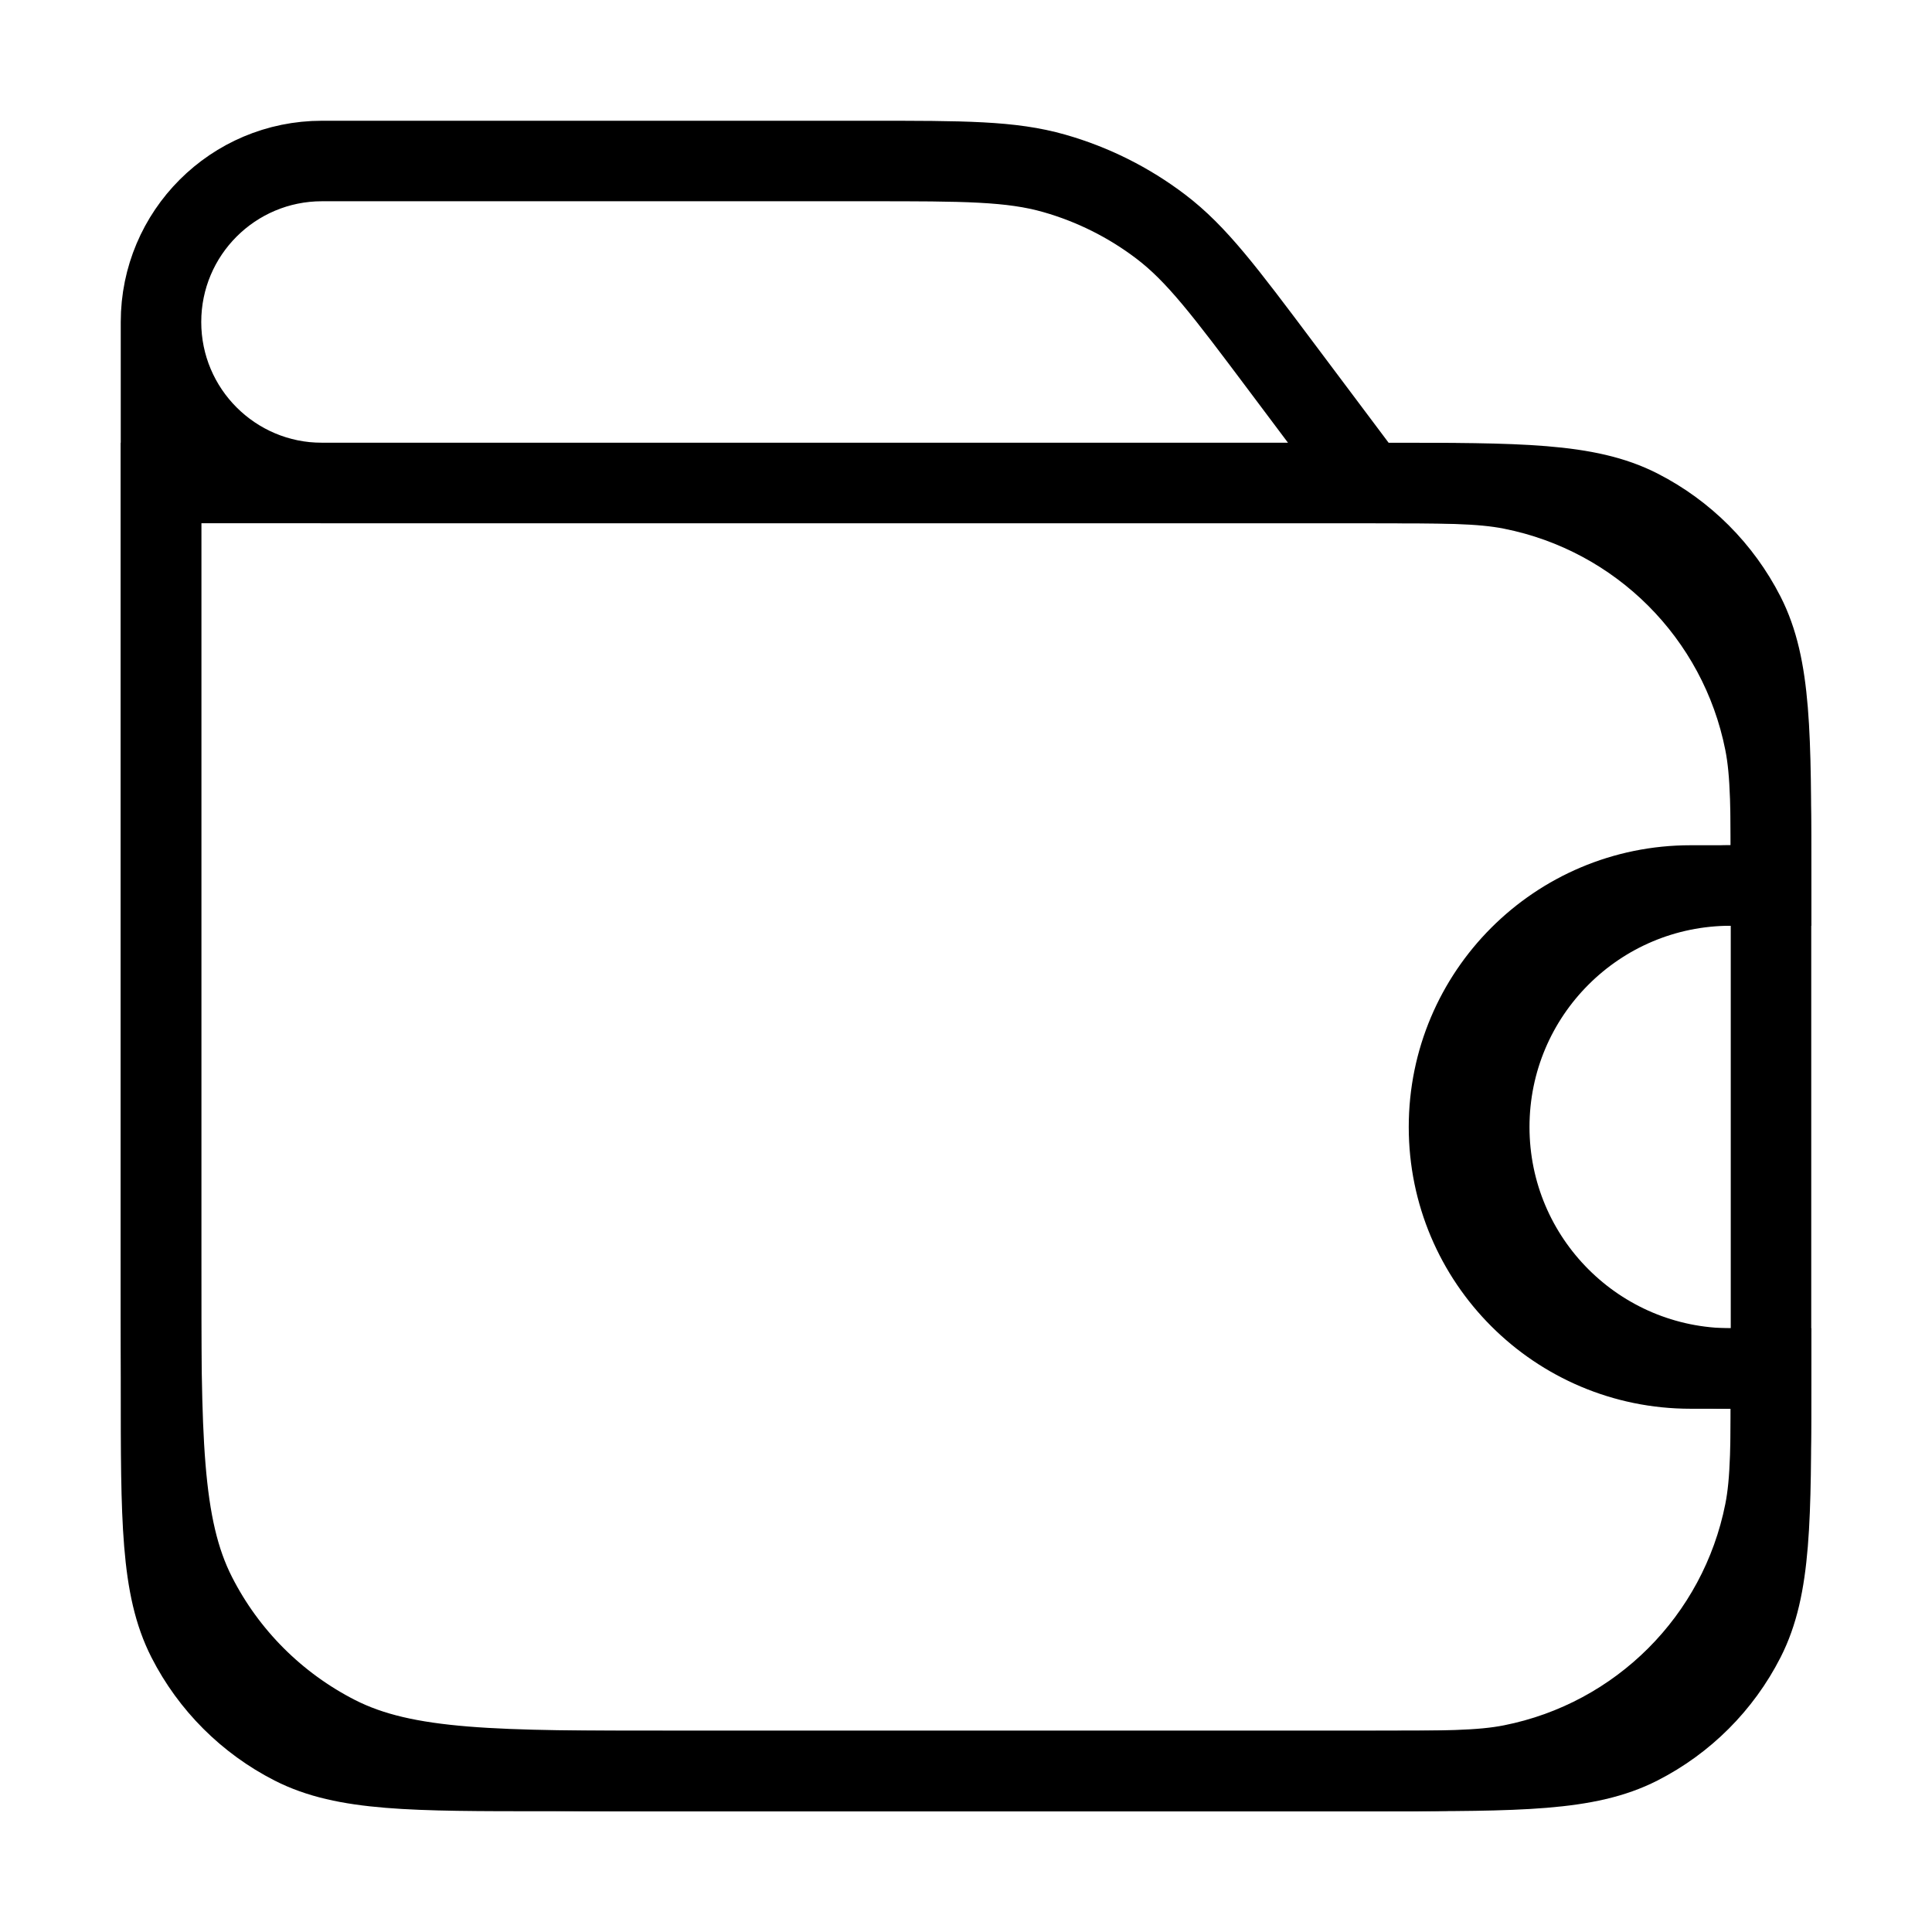
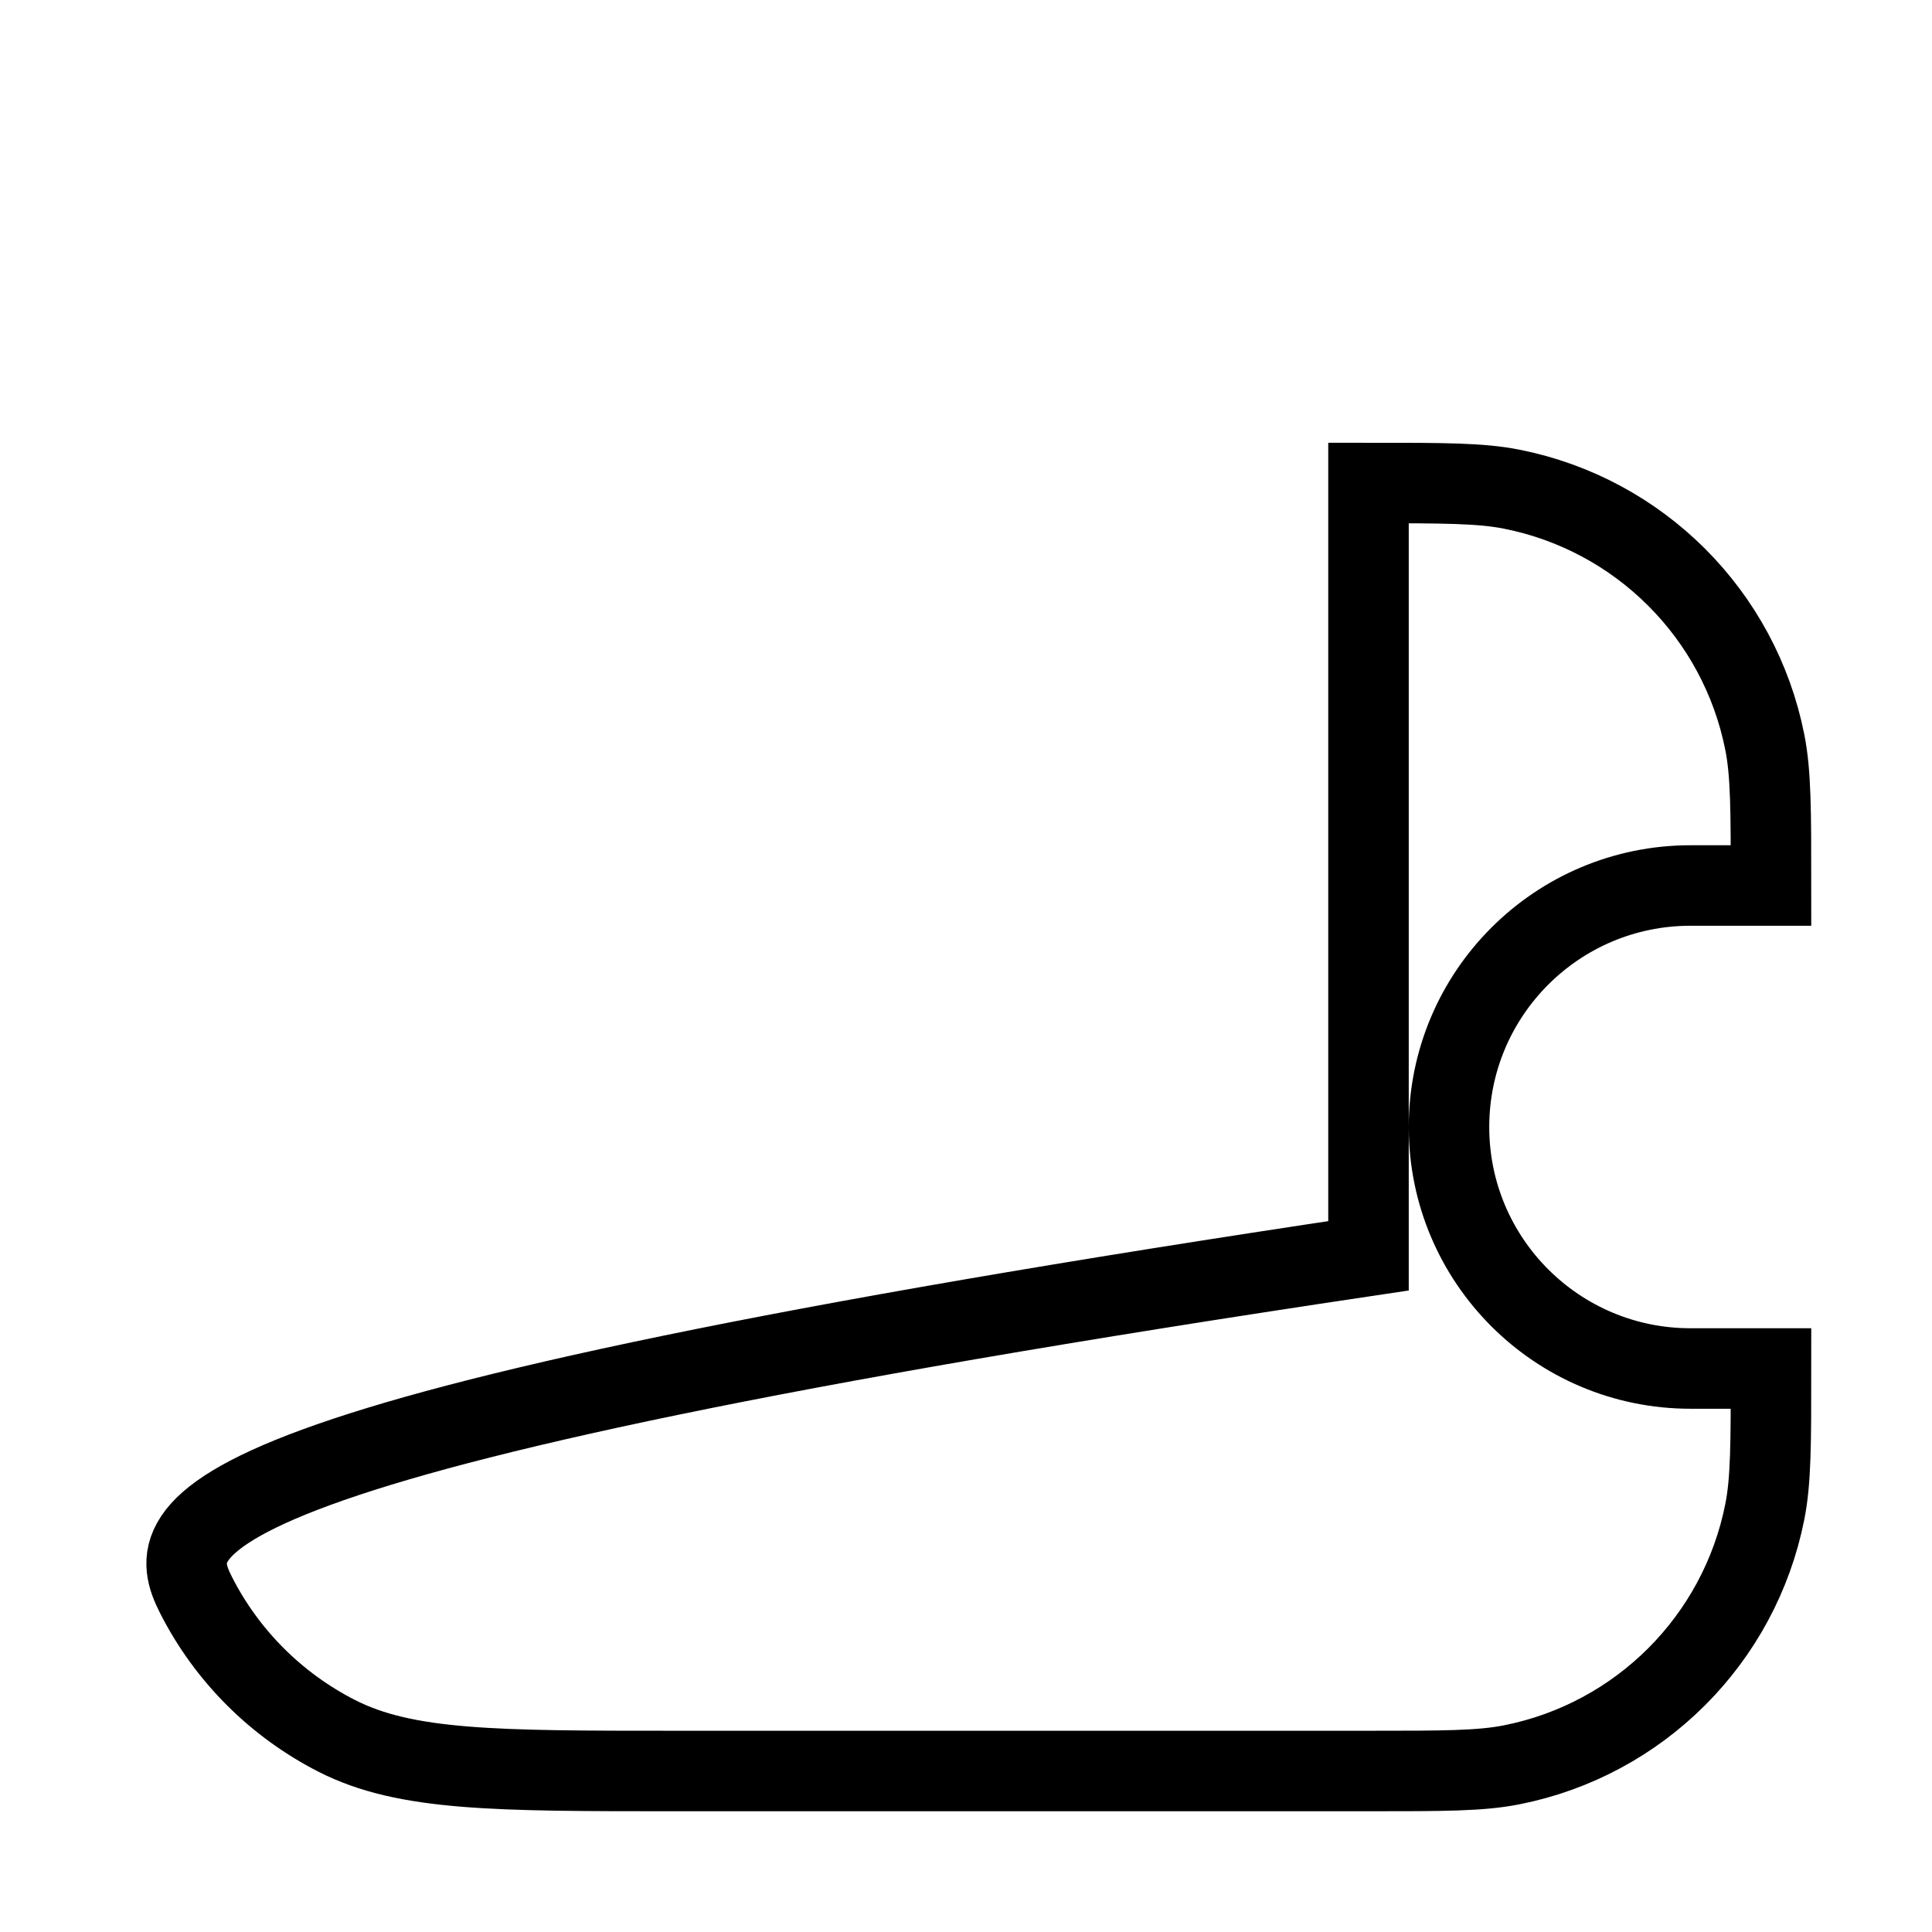
<svg xmlns="http://www.w3.org/2000/svg" fill="none" stroke="currentColor" viewBox="0 0 24 24" class="icon icon-wallet icon-lg inline-block">
-   <path d="M22 11C22 10.071 22 9.606 21.923 9.22C21.608 7.633 20.367 6.392 18.78 6.077C18.394 6 17.929 6 17 6H2V15.6C2 17.84 2 18.96 2.436 19.816C2.819 20.569 3.431 21.18 4.184 21.564C5.04 22 6.16 22 8.4 22H17C17.929 22 18.394 22 18.78 21.923C20.367 21.608 21.608 20.367 21.923 18.78C22 18.394 22 17.929 22 17H21C19.343 17 18 15.657 18 14C18 12.343 19.343 11 21 11H22Z" class="fill" />
-   <path stroke-linejoin="round" stroke-linecap="round" d="M2 4V17.2C2 18.88 2 19.72 2.327 20.362C2.615 20.927 3.074 21.385 3.638 21.673C4.28 22 5.12 22 6.8 22H17.2C18.88 22 19.72 22 20.362 21.673C20.927 21.385 21.385 20.927 21.673 20.362C22 19.72 22 18.88 22 17.2V10.8C22 9.12 22 8.28 21.673 7.638C21.385 7.074 20.927 6.615 20.362 6.327C19.72 6 18.88 6 17.2 6H12M22 11H21.5C19.843 11 18.5 12.343 18.5 14V14C18.5 15.657 19.843 17 21.5 17H22M17 6L15.92 4.56C15.216 3.621 14.864 3.152 14.418 2.814C14.023 2.514 13.575 2.29 13.098 2.154C12.56 2 11.973 2 10.8 2H4C2.895 2 2 2.895 2 4V4C2 5.105 2.895 6 4 6H17Z" />
+   <path d="M22 11C22 10.071 22 9.606 21.923 9.22C21.608 7.633 20.367 6.392 18.78 6.077C18.394 6 17.929 6 17 6V15.6C2 17.84 2 18.96 2.436 19.816C2.819 20.569 3.431 21.18 4.184 21.564C5.04 22 6.16 22 8.4 22H17C17.929 22 18.394 22 18.78 21.923C20.367 21.608 21.608 20.367 21.923 18.78C22 18.394 22 17.929 22 17H21C19.343 17 18 15.657 18 14C18 12.343 19.343 11 21 11H22Z" class="fill" />
</svg>